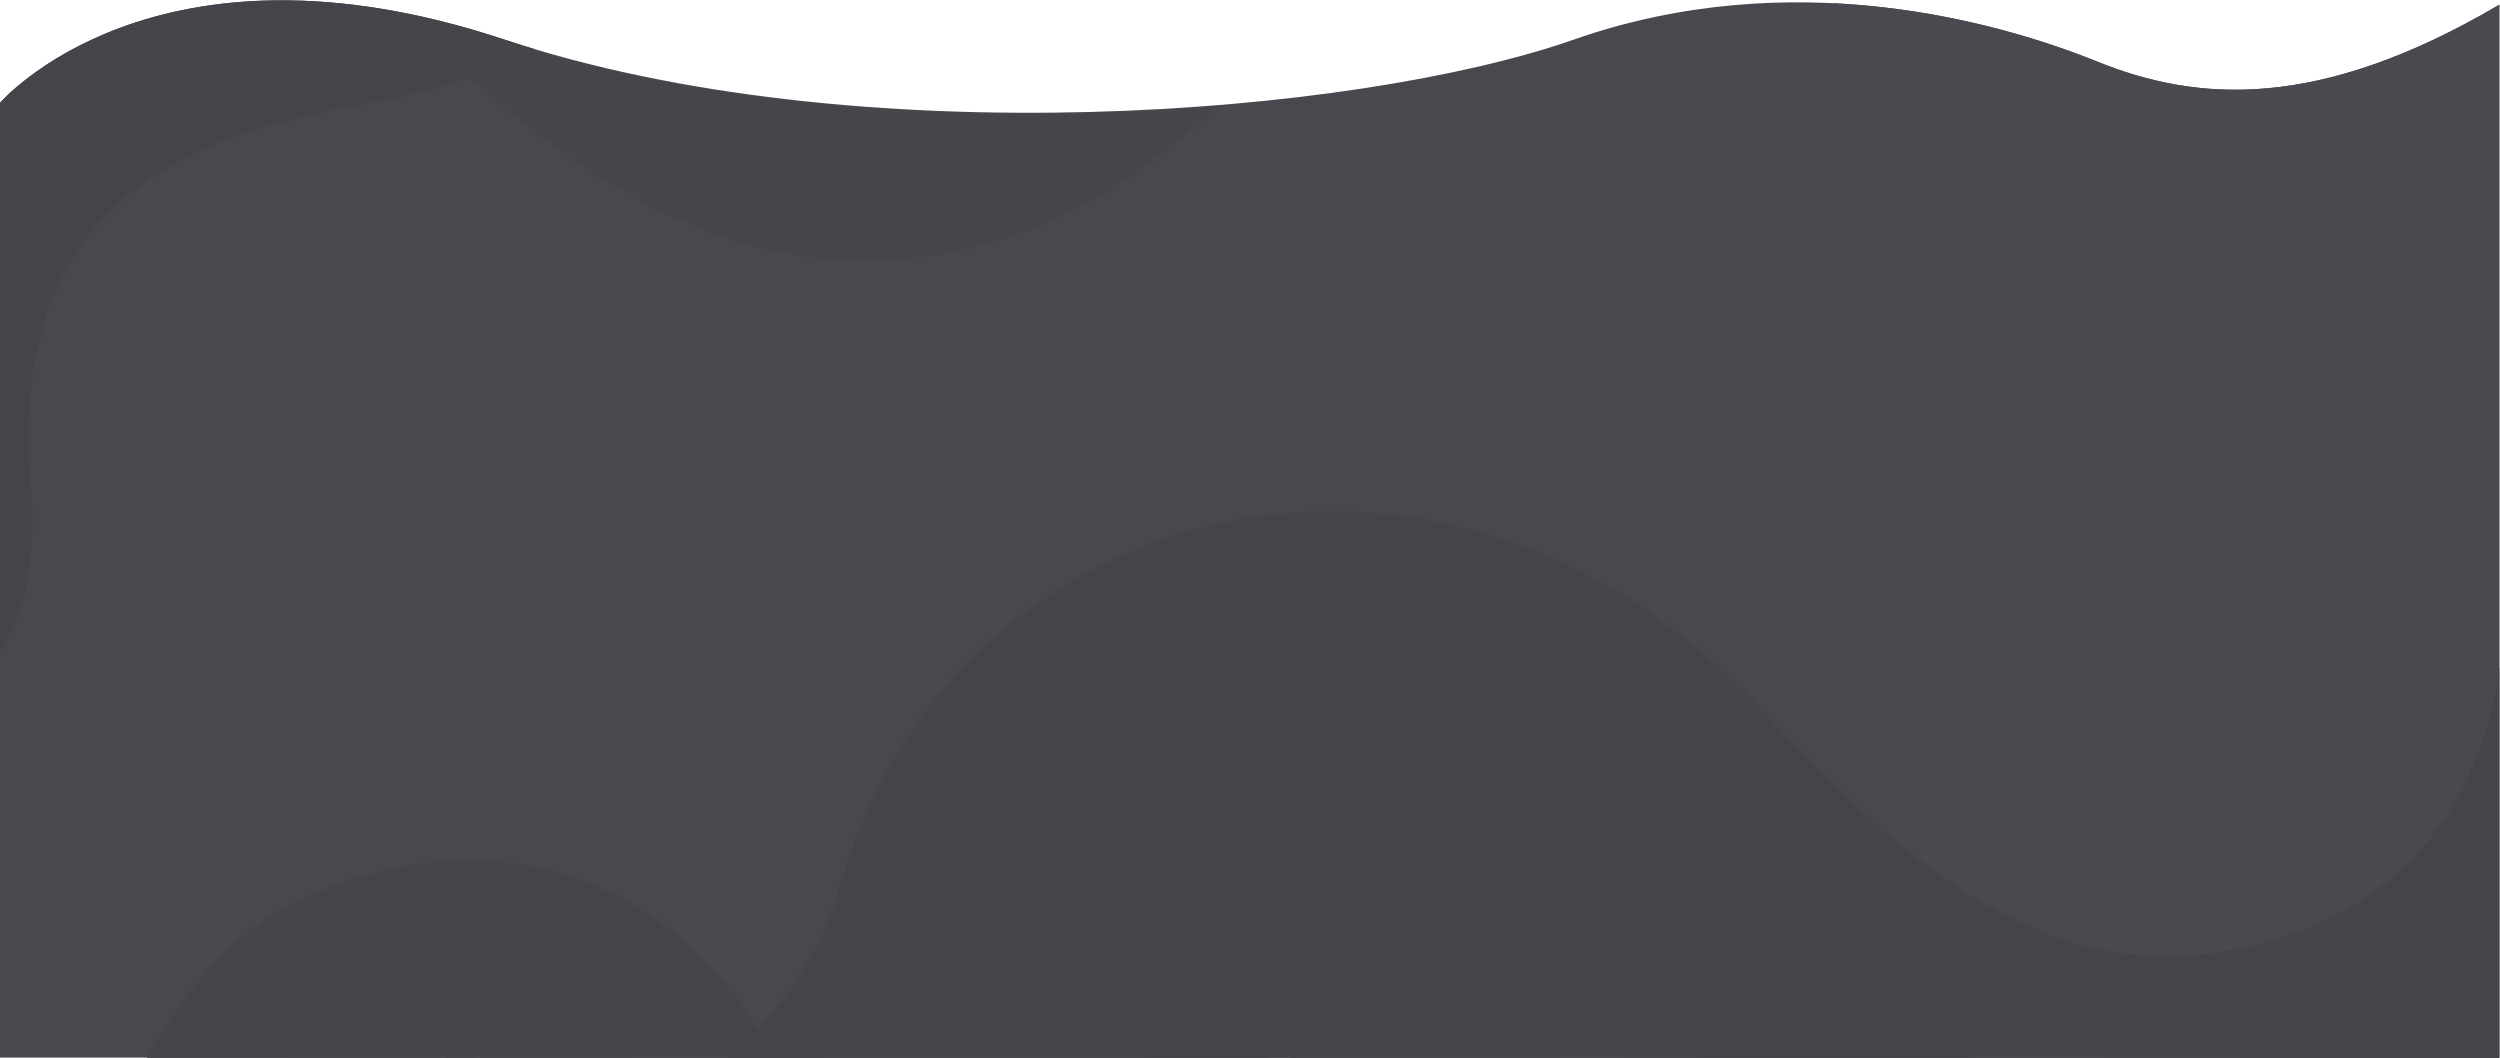
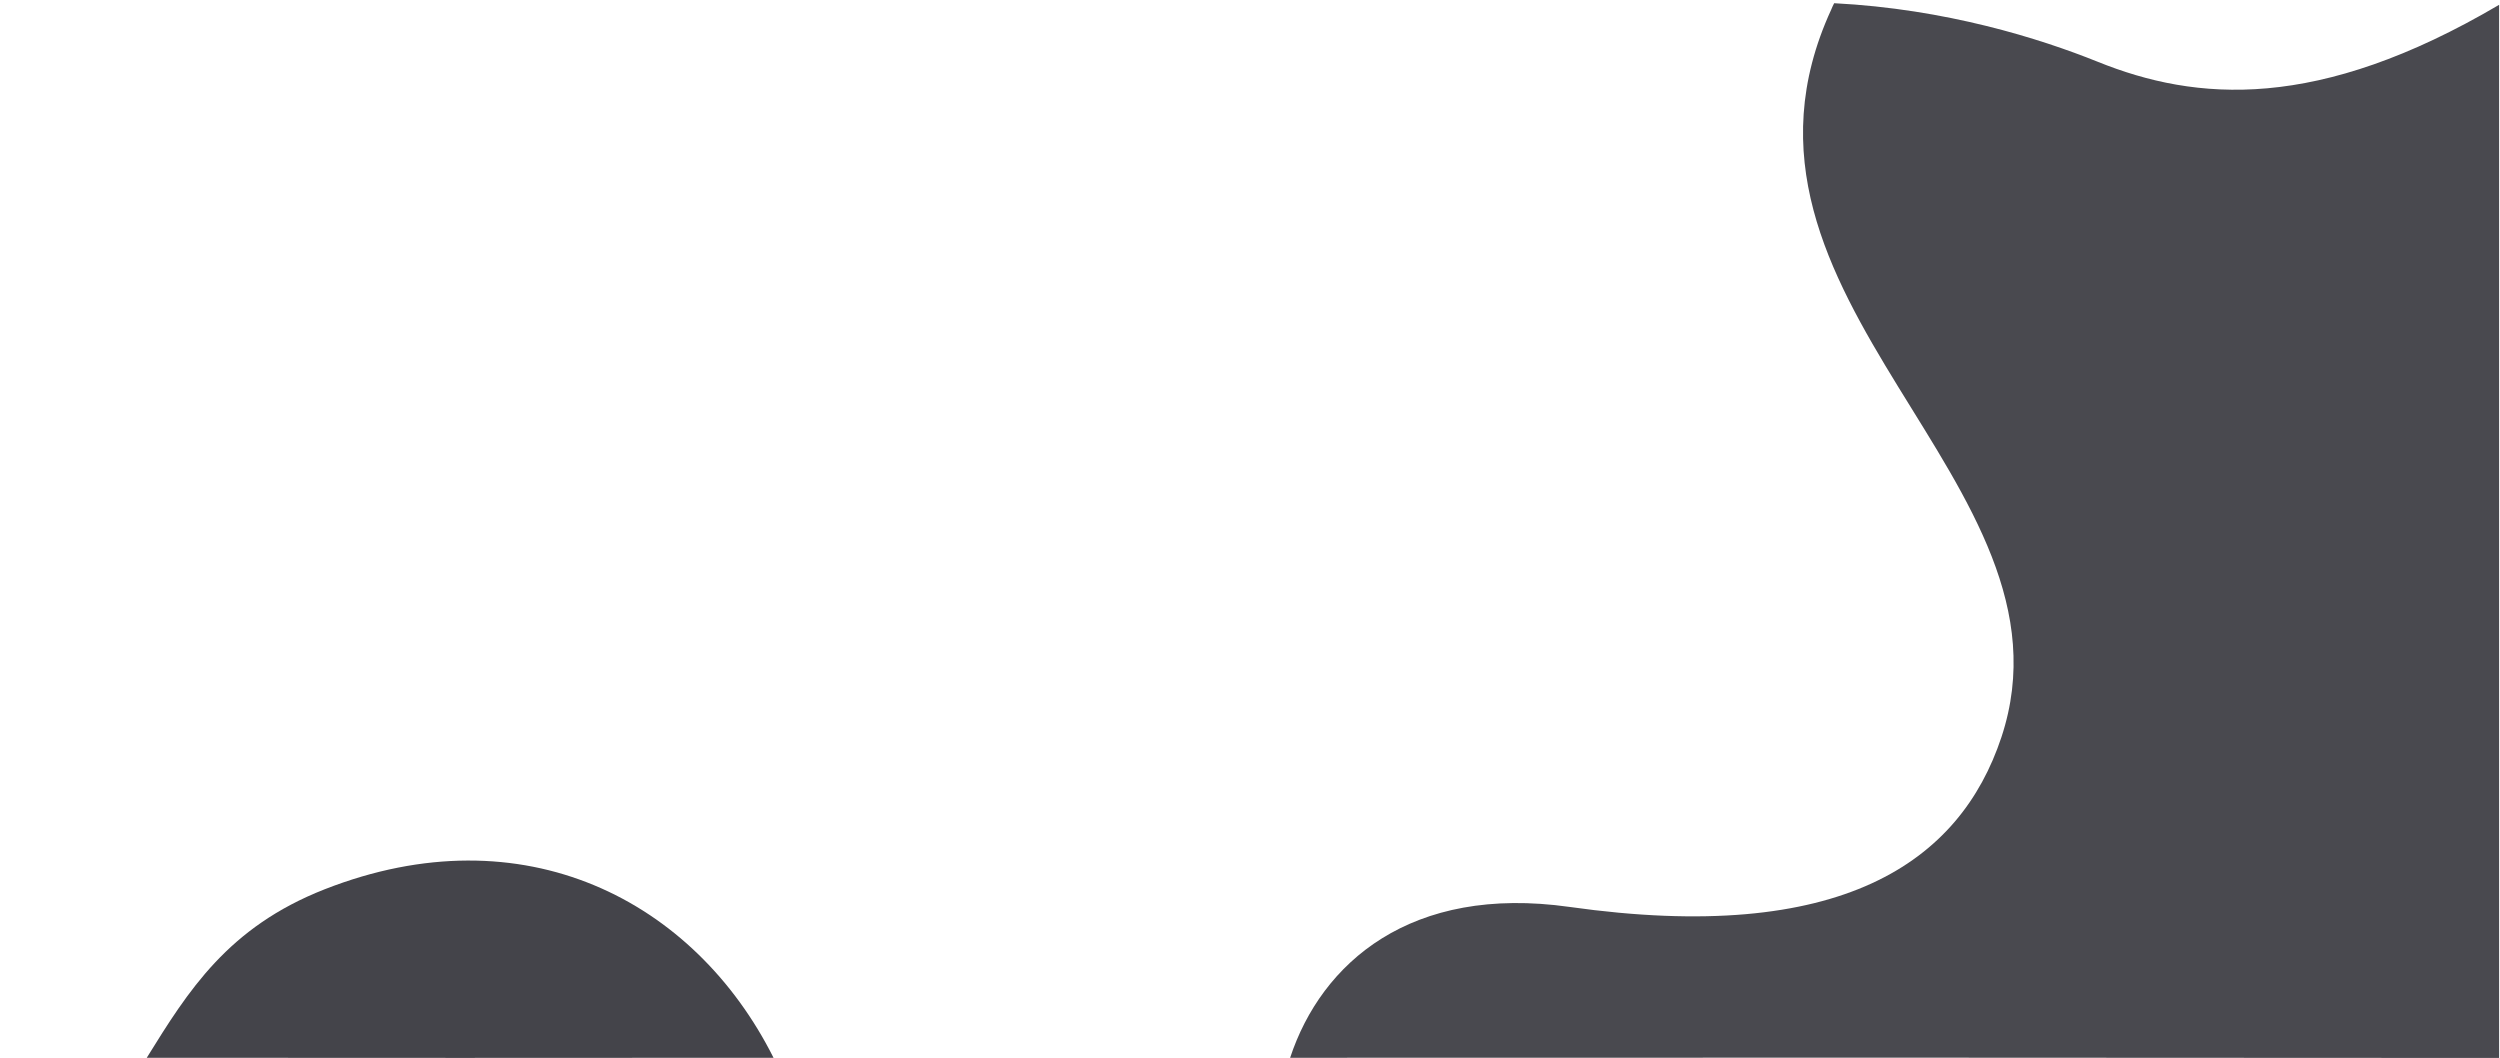
<svg xmlns="http://www.w3.org/2000/svg" version="1.1" id="Layer_1" x="0px" y="0px" viewBox="0 0 1402 593.5" style="enable-background:new 0 0 1402 593.5;" xml:space="preserve">
  <style type="text/css">
	.st0{fill:#48484F;}
	.st1{fill:#49494F;}
	.st2{fill:#44444A;enable-background:new    ;}
	.st3{fill:#45454A;}
</style>
-   <path class="st0" d="M1401.7,2.6c-101.9,60-170,54.4-225.4,32S1005-20.7,882.6,22.2c-122.3,42.9-402.8,65.4-599.7,0  S-0.2,57.9-0.2,57.9v308.7c0.1-0.1,0.1-0.2,0.2-0.3V593v0.1h82.4c0,0,0,0.1-0.1,0.1c439.8,0.2,879.6-0.3,1319.3,0.1v-0.2h0.1  C1401.7,521.3,1401.7,2.6,1401.7,2.6z" />
  <path class="st1" d="M1176.3,34.6c-32.3-13-85-29.6-147.7-32.8c-0.6,1.2-1.2,2.4-1.7,3.7c-74.7,162.7,142.9,264.7,95.5,407.9  c-23.3,70.3-90.1,116.7-242.2,95.2c-89-12.6-139.1,31.3-156.7,84.6c226-0.1,452-0.1,678,0.1V428.6V2.7  C1299.8,62.6,1231.7,57,1176.3,34.6z" />
  <path class="st2" d="M182.1,498.7c-54.3,21.3-76.5,56.9-99.8,94.5c117.2,0.1,234.3,0.1,351.5,0C389.4,504.8,293.6,455,182.1,498.7z" />
-   <path class="st2" d="M1240.9,534.4c-68.8,9.9-145.2-16.7-247.8-131c-178-198.1-459.5-128.9-521.8,93.3c-10.5,37.6-33,70.1-63.2,96.6  c331.2,0,662.4-0.3,993.5,0v-72.4V374.2C1394.2,432.4,1360.1,517.2,1240.9,534.4z" />
-   <path class="st2" d="M282.9,22.2C86-43.2-0.2,57.9-0.2,57.9v308.7C14.6,342,20.4,310.3,17.3,274C3.4,111.6,105.8,76.4,205.1,58  c37.3-6.9,69.5-16.5,94.8-30.4C294.2,25.9,288.6,24.1,282.9,22.2z" />
-   <path class="st3" d="M486.5,146c81.7,0,143.2-38.2,196.2-86.1C555.1,70.2,403.4,63,282.9,23c-21.8-7.2-42.2-12.4-61.3-16  C299.3,76.2,376.1,146,486.5,146z" />
</svg>